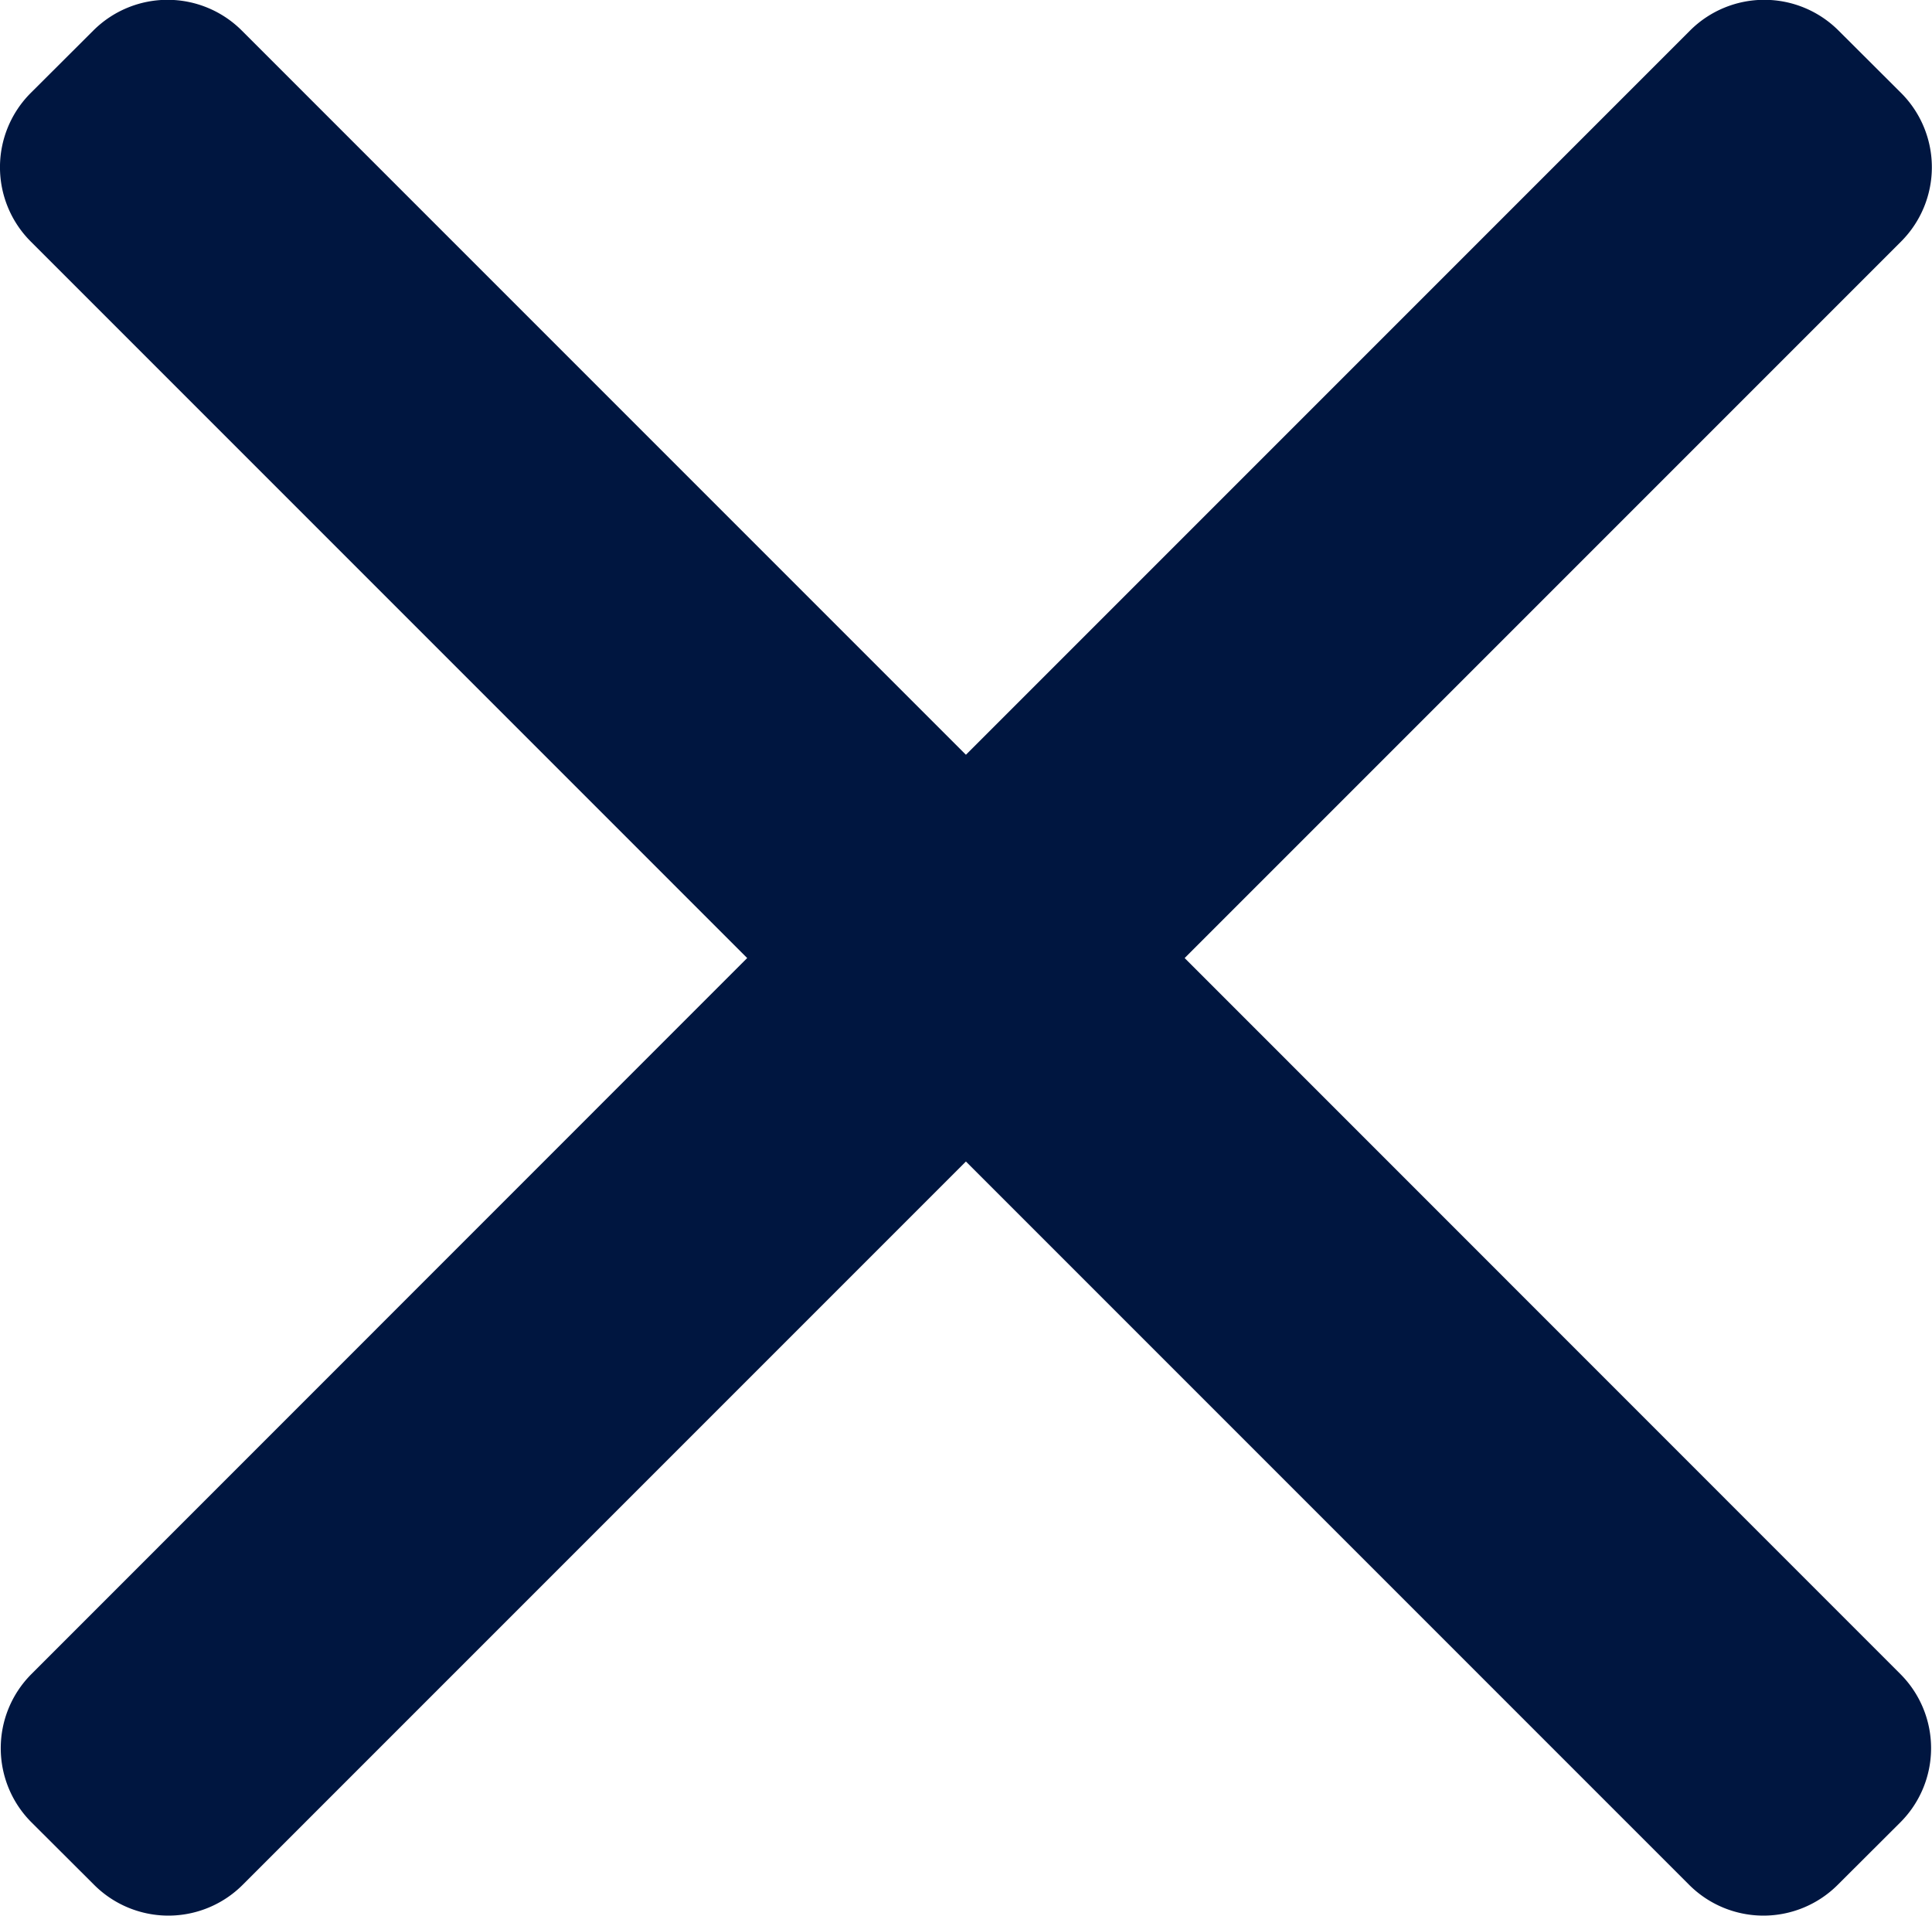
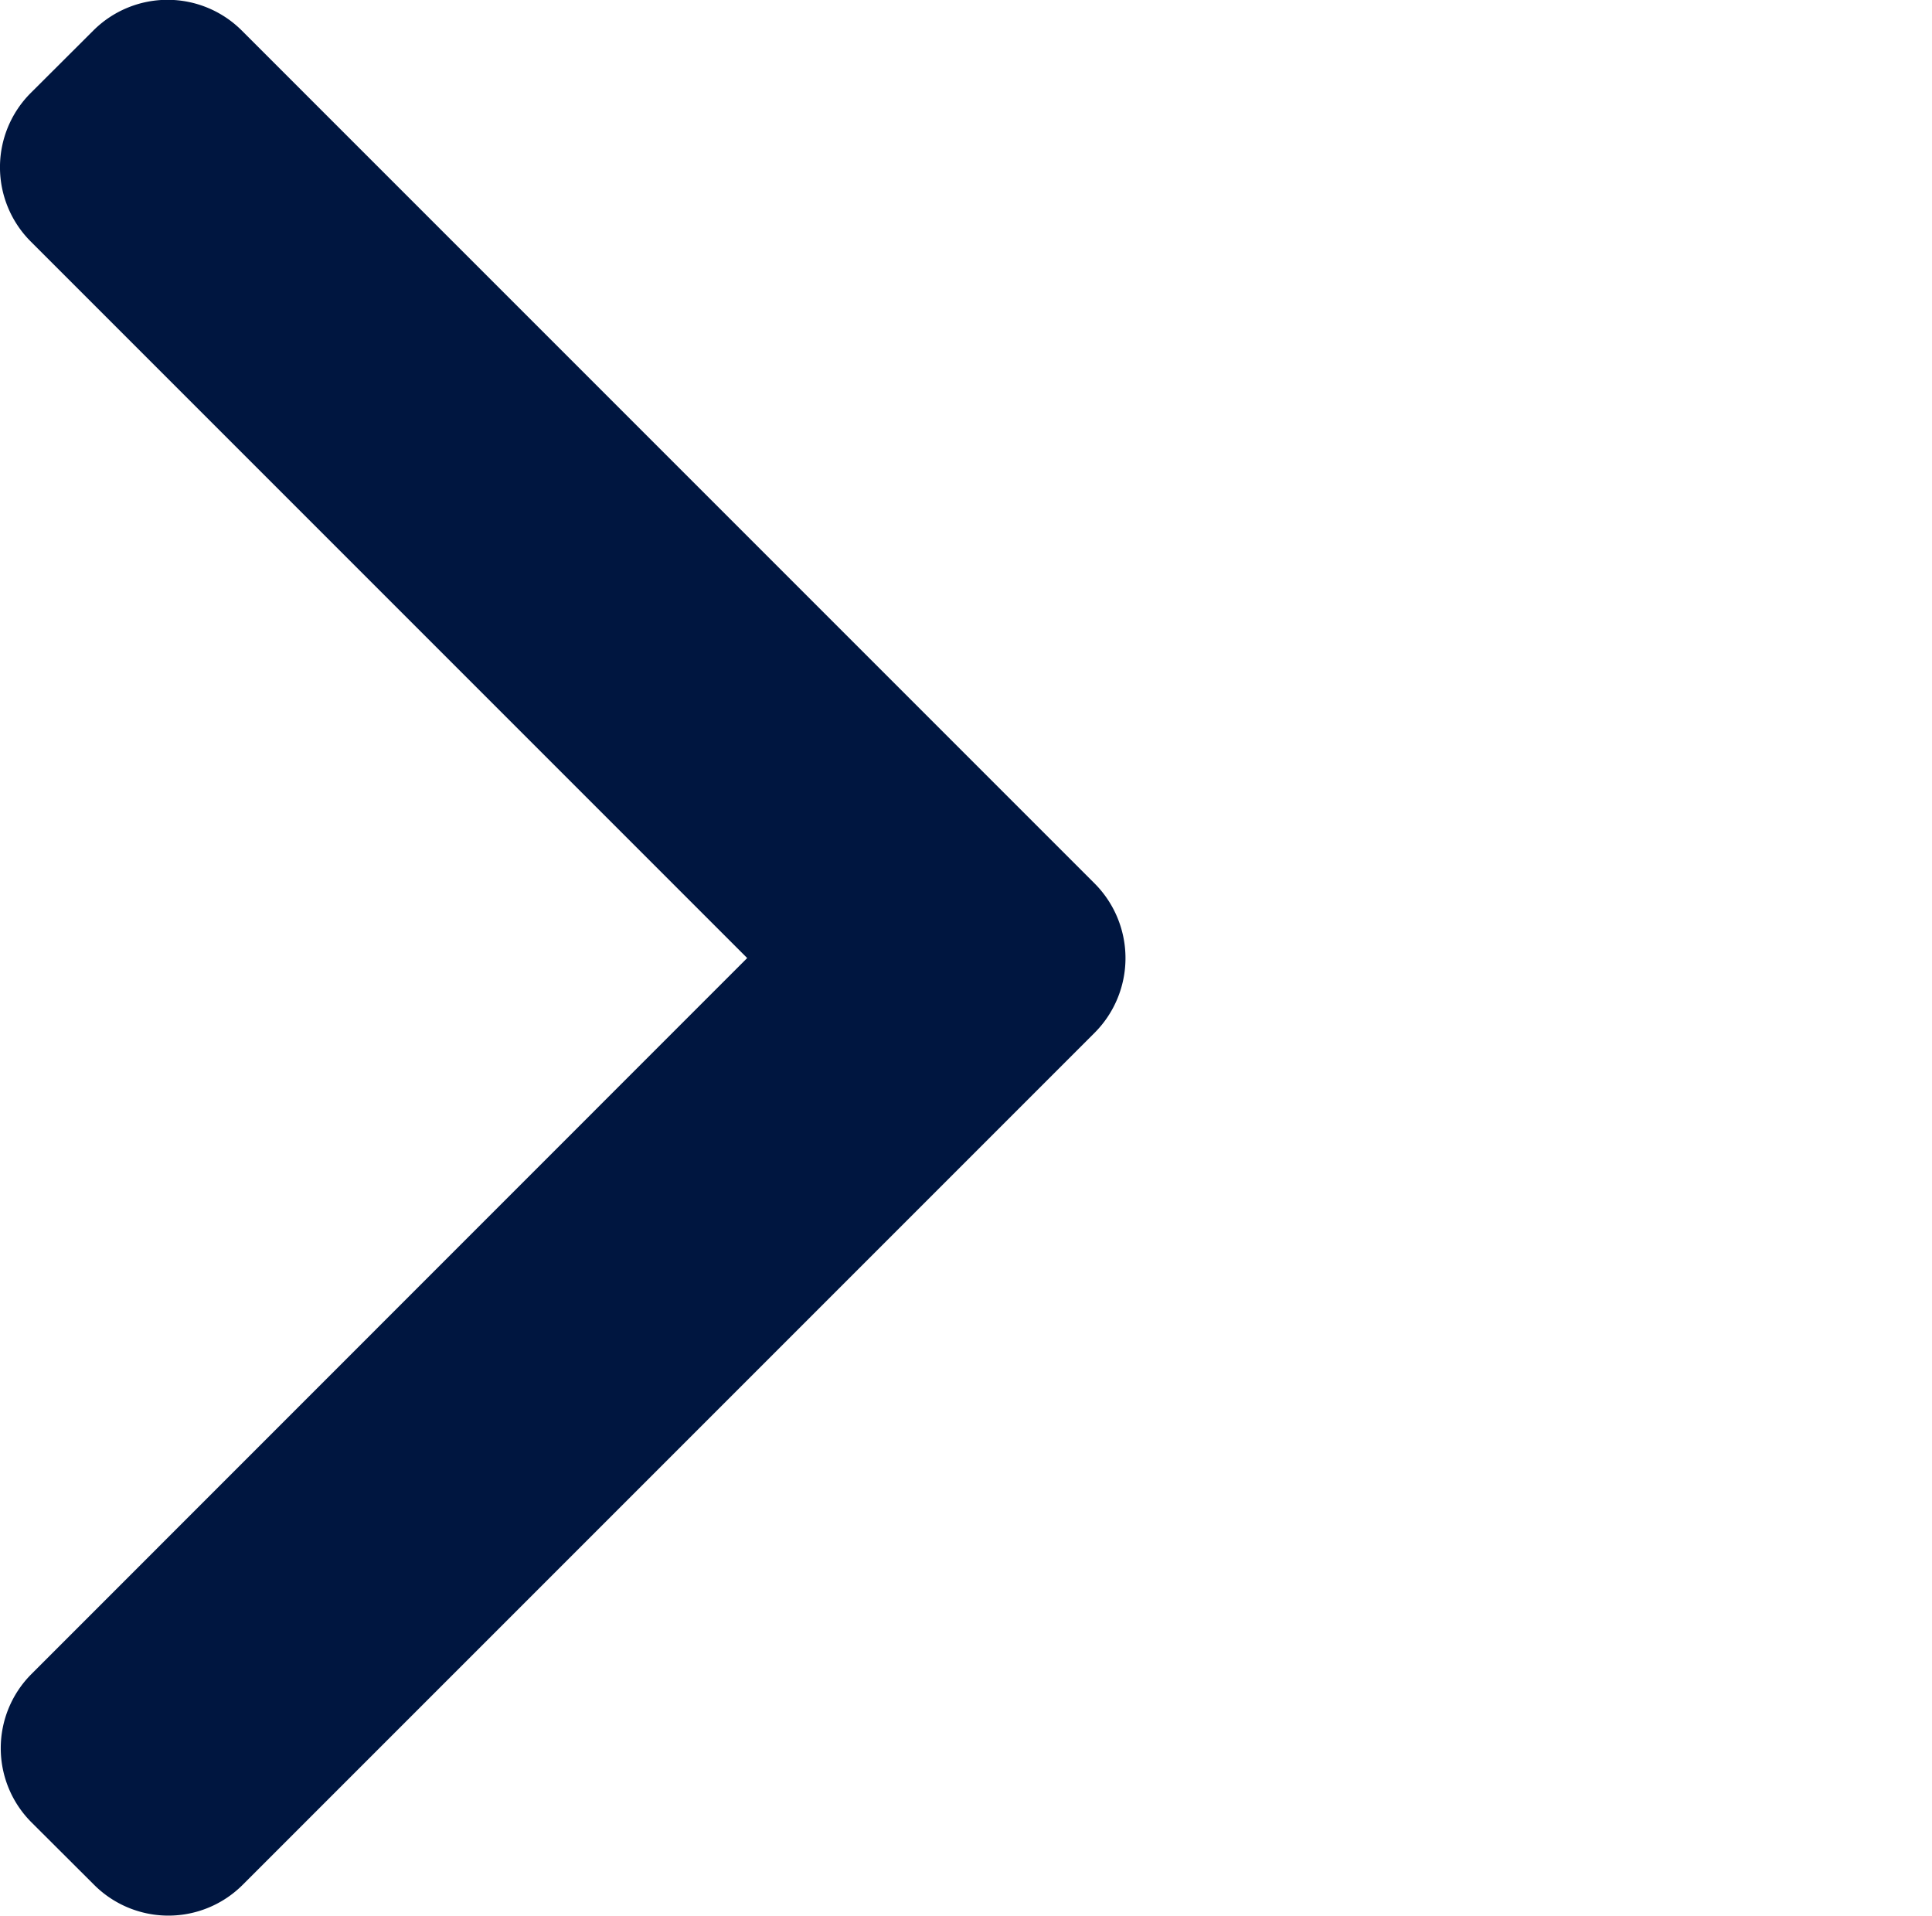
<svg xmlns="http://www.w3.org/2000/svg" width="11.496" height="11.398" viewBox="0 0 11.496 11.398">
  <g id="Grupo_1439" data-name="Grupo 1439" transform="translate(-5228.838 244)">
    <g id="left-arrow" transform="translate(5233.637 -244)">
      <g id="Grupo_166" data-name="Grupo 166">
-         <path id="Caminho_21" data-name="Caminho 21" d="M103.73,5.7l4.264-4.264a.625.625,0,0,0,0-.882l-.374-.373a.625.625,0,0,0-.882,0l-5.077,5.077a.629.629,0,0,0,0,.885l5.072,5.072a.625.625,0,0,0,.882,0l.374-.373a.624.624,0,0,0,0-.882Z" transform="translate(-101.48 0)" fill="#001640" />
-       </g>
+         </g>
    </g>
    <g id="left-arrow-2" data-name="left-arrow" transform="translate(5228.838 -244)">
      <g id="Grupo_166-2" data-name="Grupo 166">
        <path id="Caminho_21-2" data-name="Caminho 21" d="M105.926,5.7l-4.264-4.264a.625.625,0,0,1,0-.882l.374-.373a.625.625,0,0,1,.882,0l5.077,5.077a.629.629,0,0,1,0,.885l-5.072,5.072a.625.625,0,0,1-.882,0l-.374-.373a.624.624,0,0,1,0-.882Z" transform="translate(-101.48 0)" fill="#001640" />
      </g>
    </g>
  </g>
</svg>